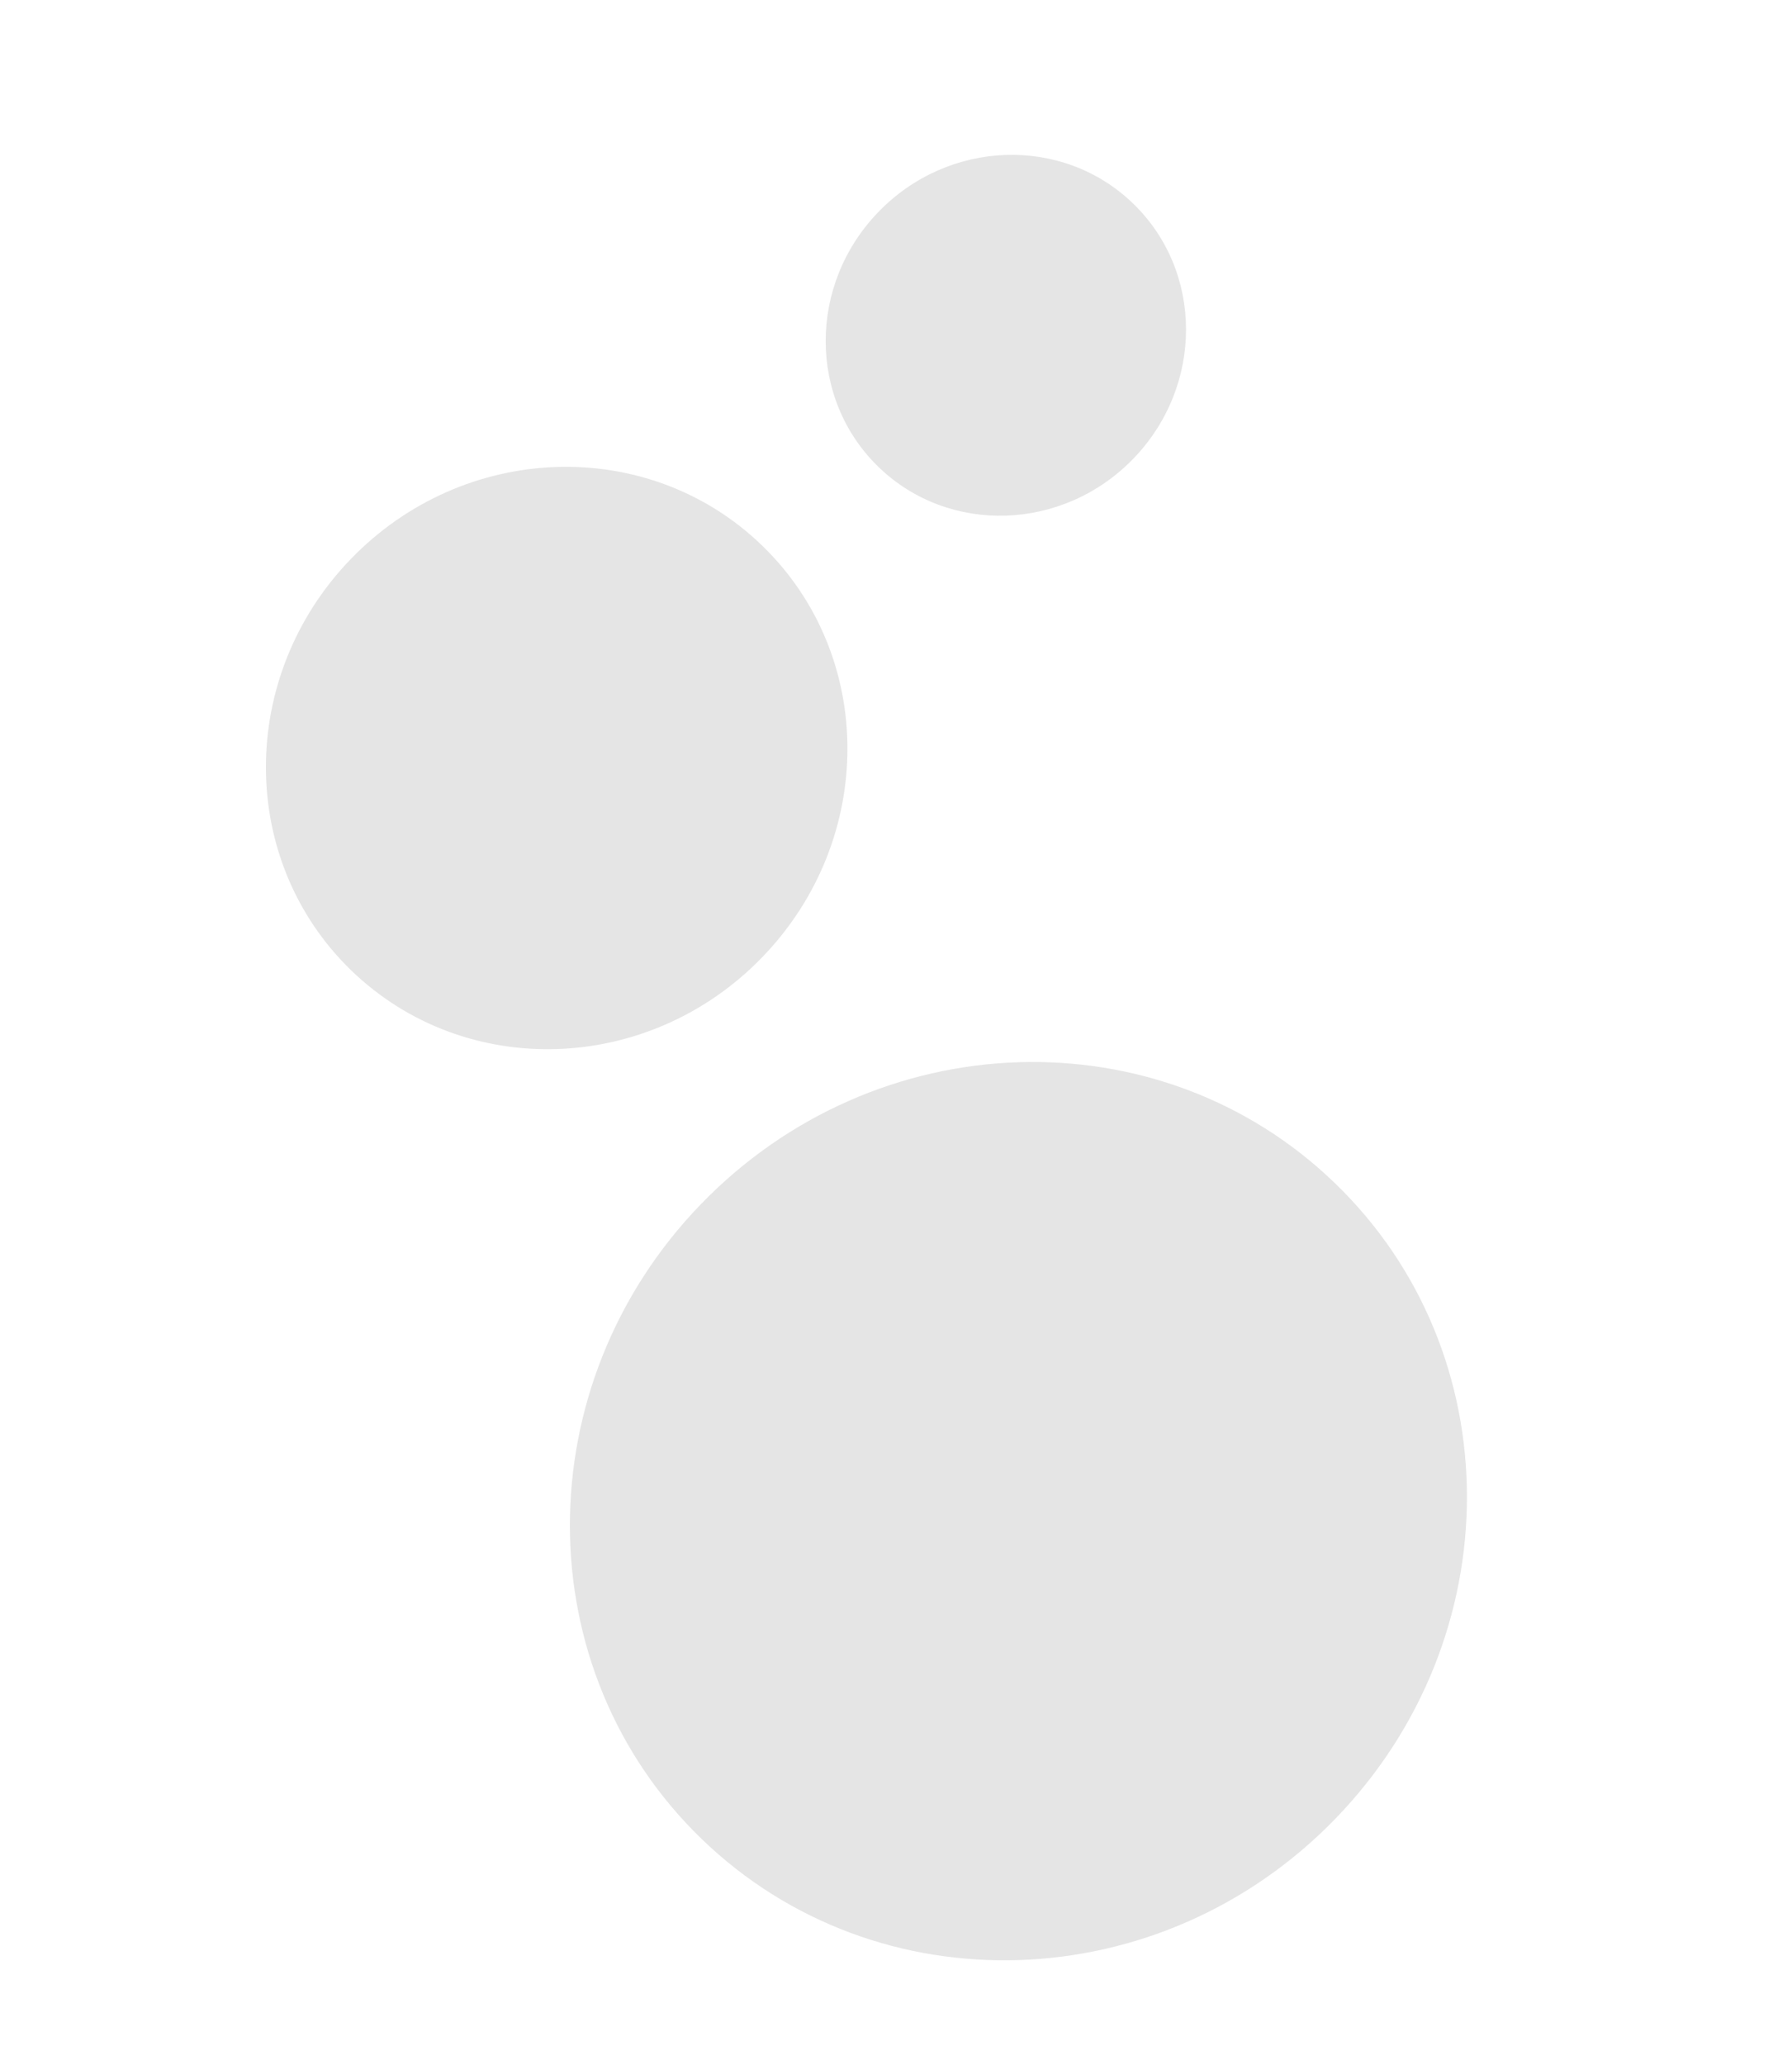
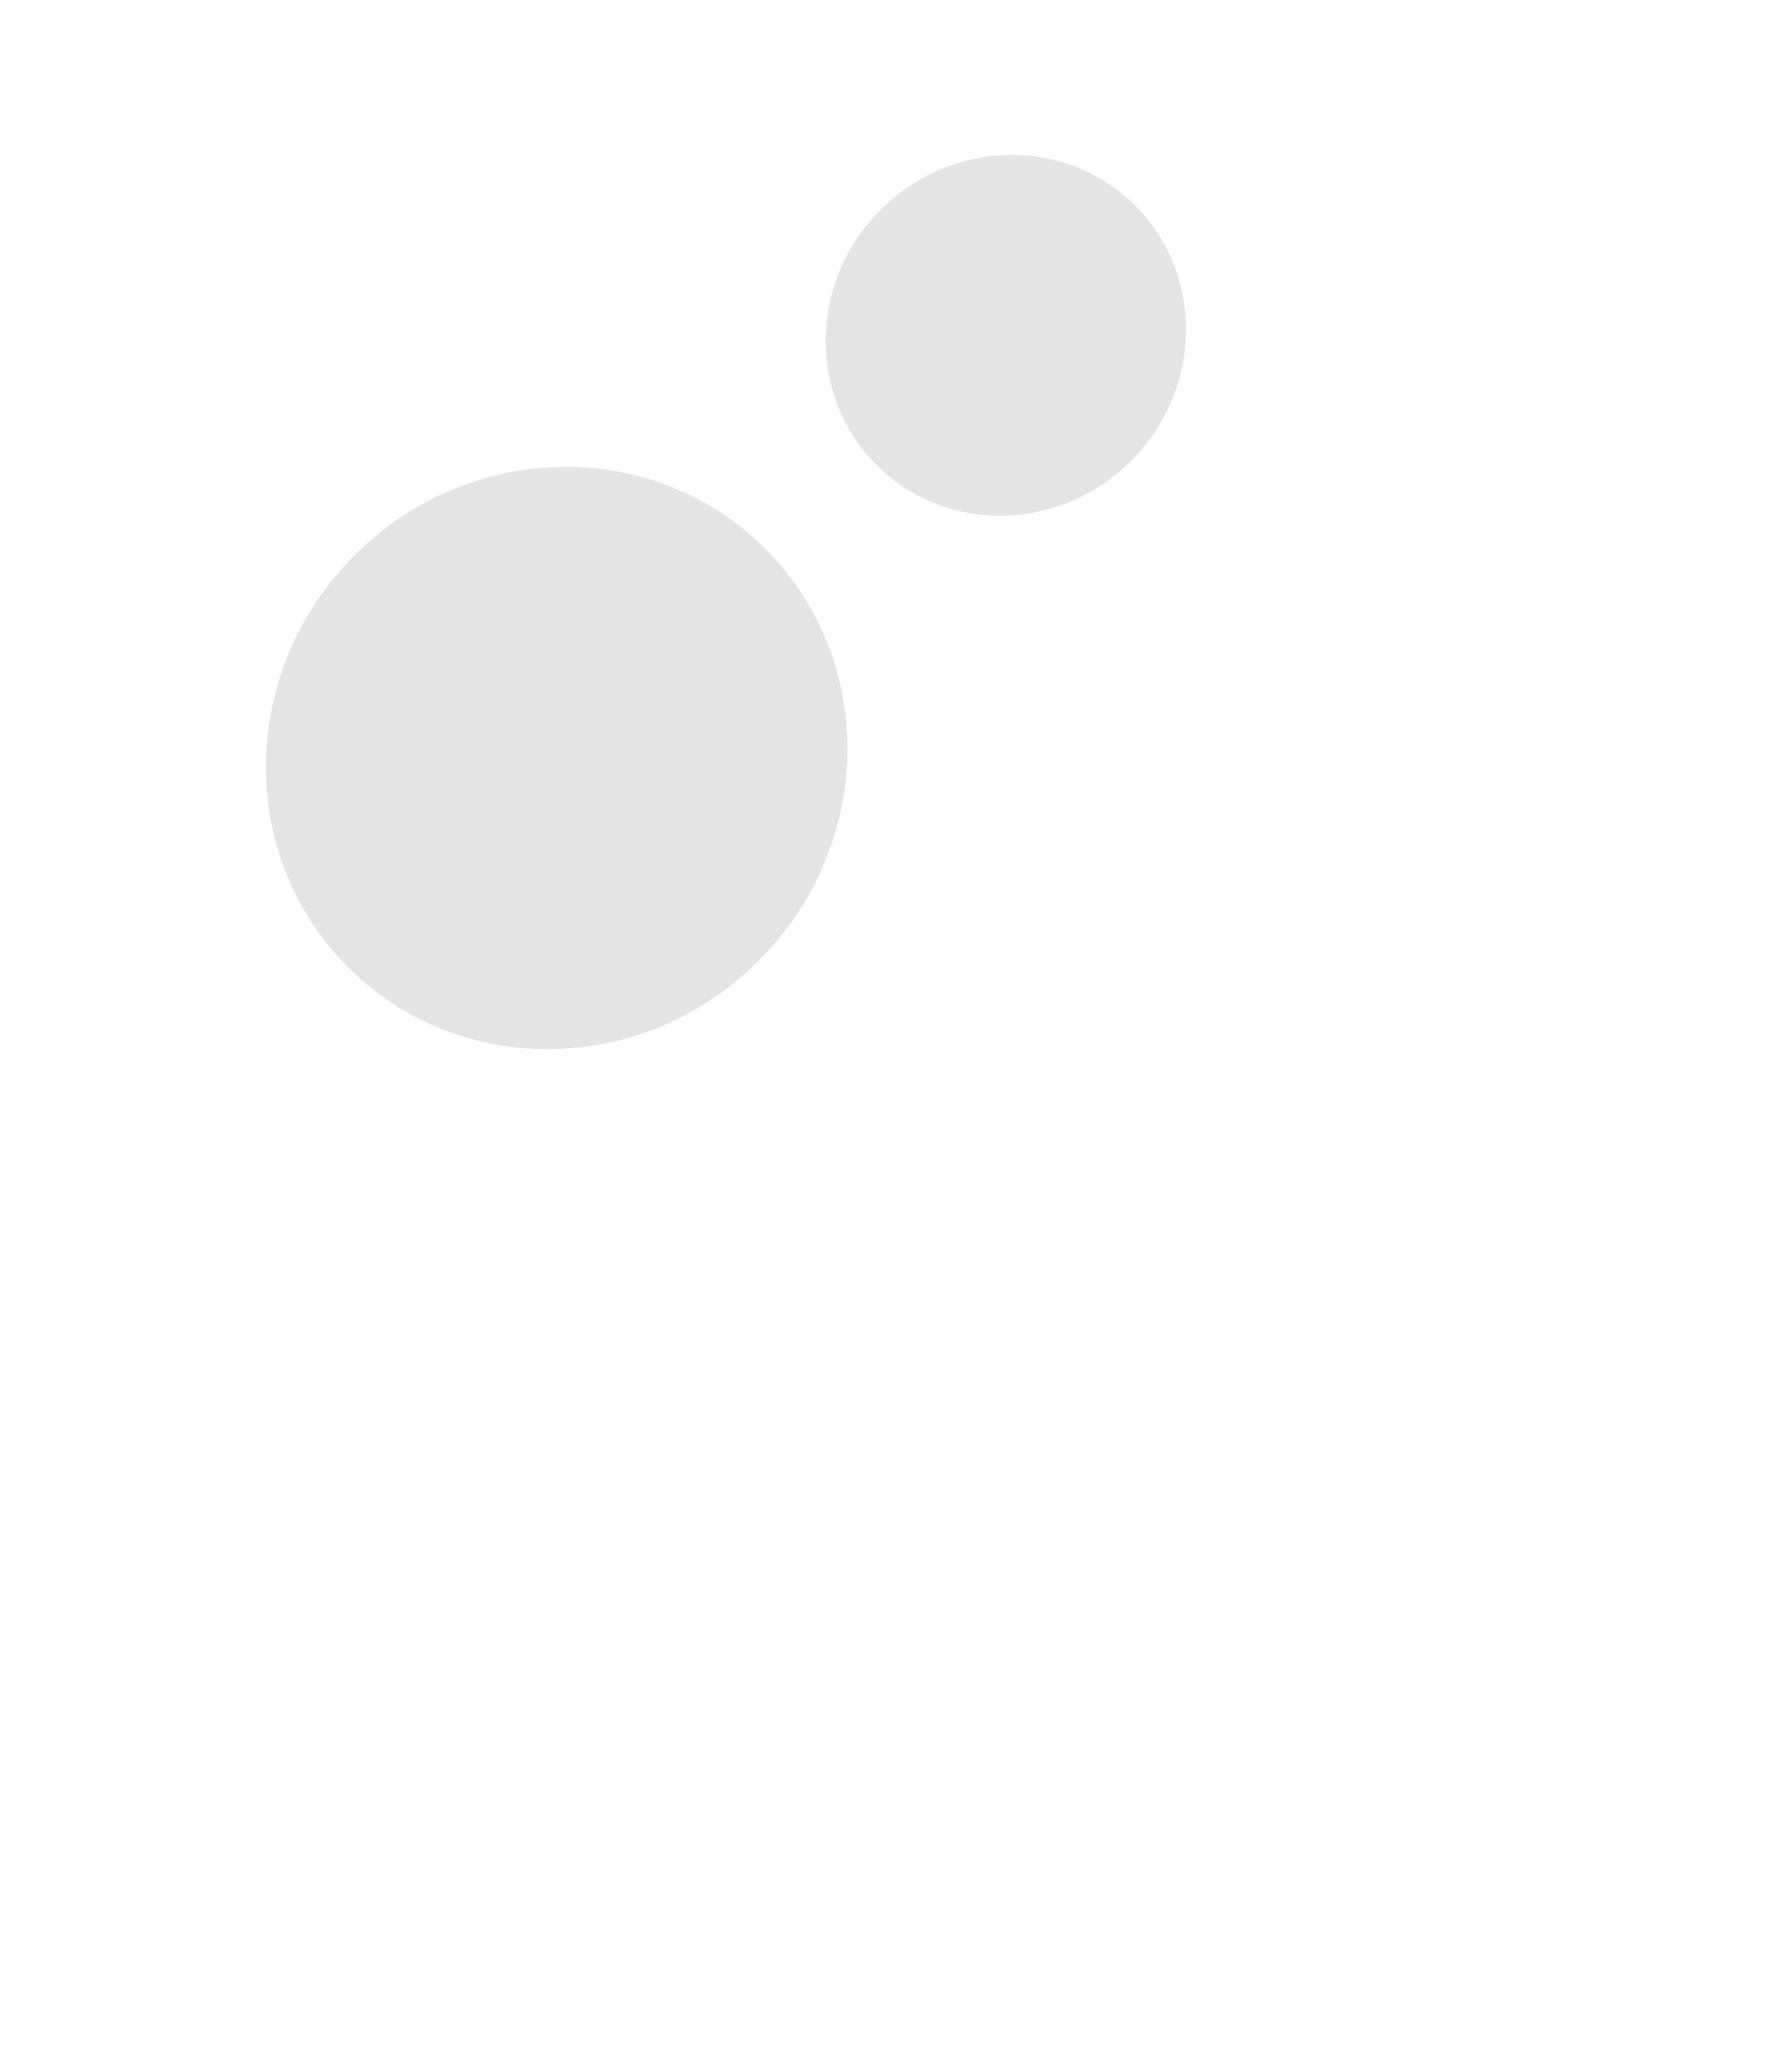
<svg xmlns="http://www.w3.org/2000/svg" width="408" height="470" viewBox="0 0 408 470" fill="none">
  <path d="M199.967 48.271C215.974 31.693 241.957 30.826 257.987 46.327C274.018 61.828 274.061 87.805 258.054 104.383C242.057 120.927 216.107 121.803 200.068 106.336C184.004 90.826 183.961 64.848 199.967 48.271Z" fill="#E5E5E5" />
-   <path d="M159.504 274.164C199.375 232.881 264 230.705 303.947 269.314C343.906 307.88 344.037 372.545 304.166 413.827C264.359 455.037 199.746 457.171 159.787 418.604C119.829 380.038 119.751 315.342 159.504 274.164Z" fill="#E5E5E5" />
  <path d="M79.84 127.273C105.68 100.517 147.569 99.136 173.453 124.113C199.4 149.146 199.434 191.067 173.593 217.823C147.799 244.552 105.911 245.933 80 220.909C54.125 195.896 54.046 154.002 79.84 127.273Z" fill="#E5E5E5" />
</svg>